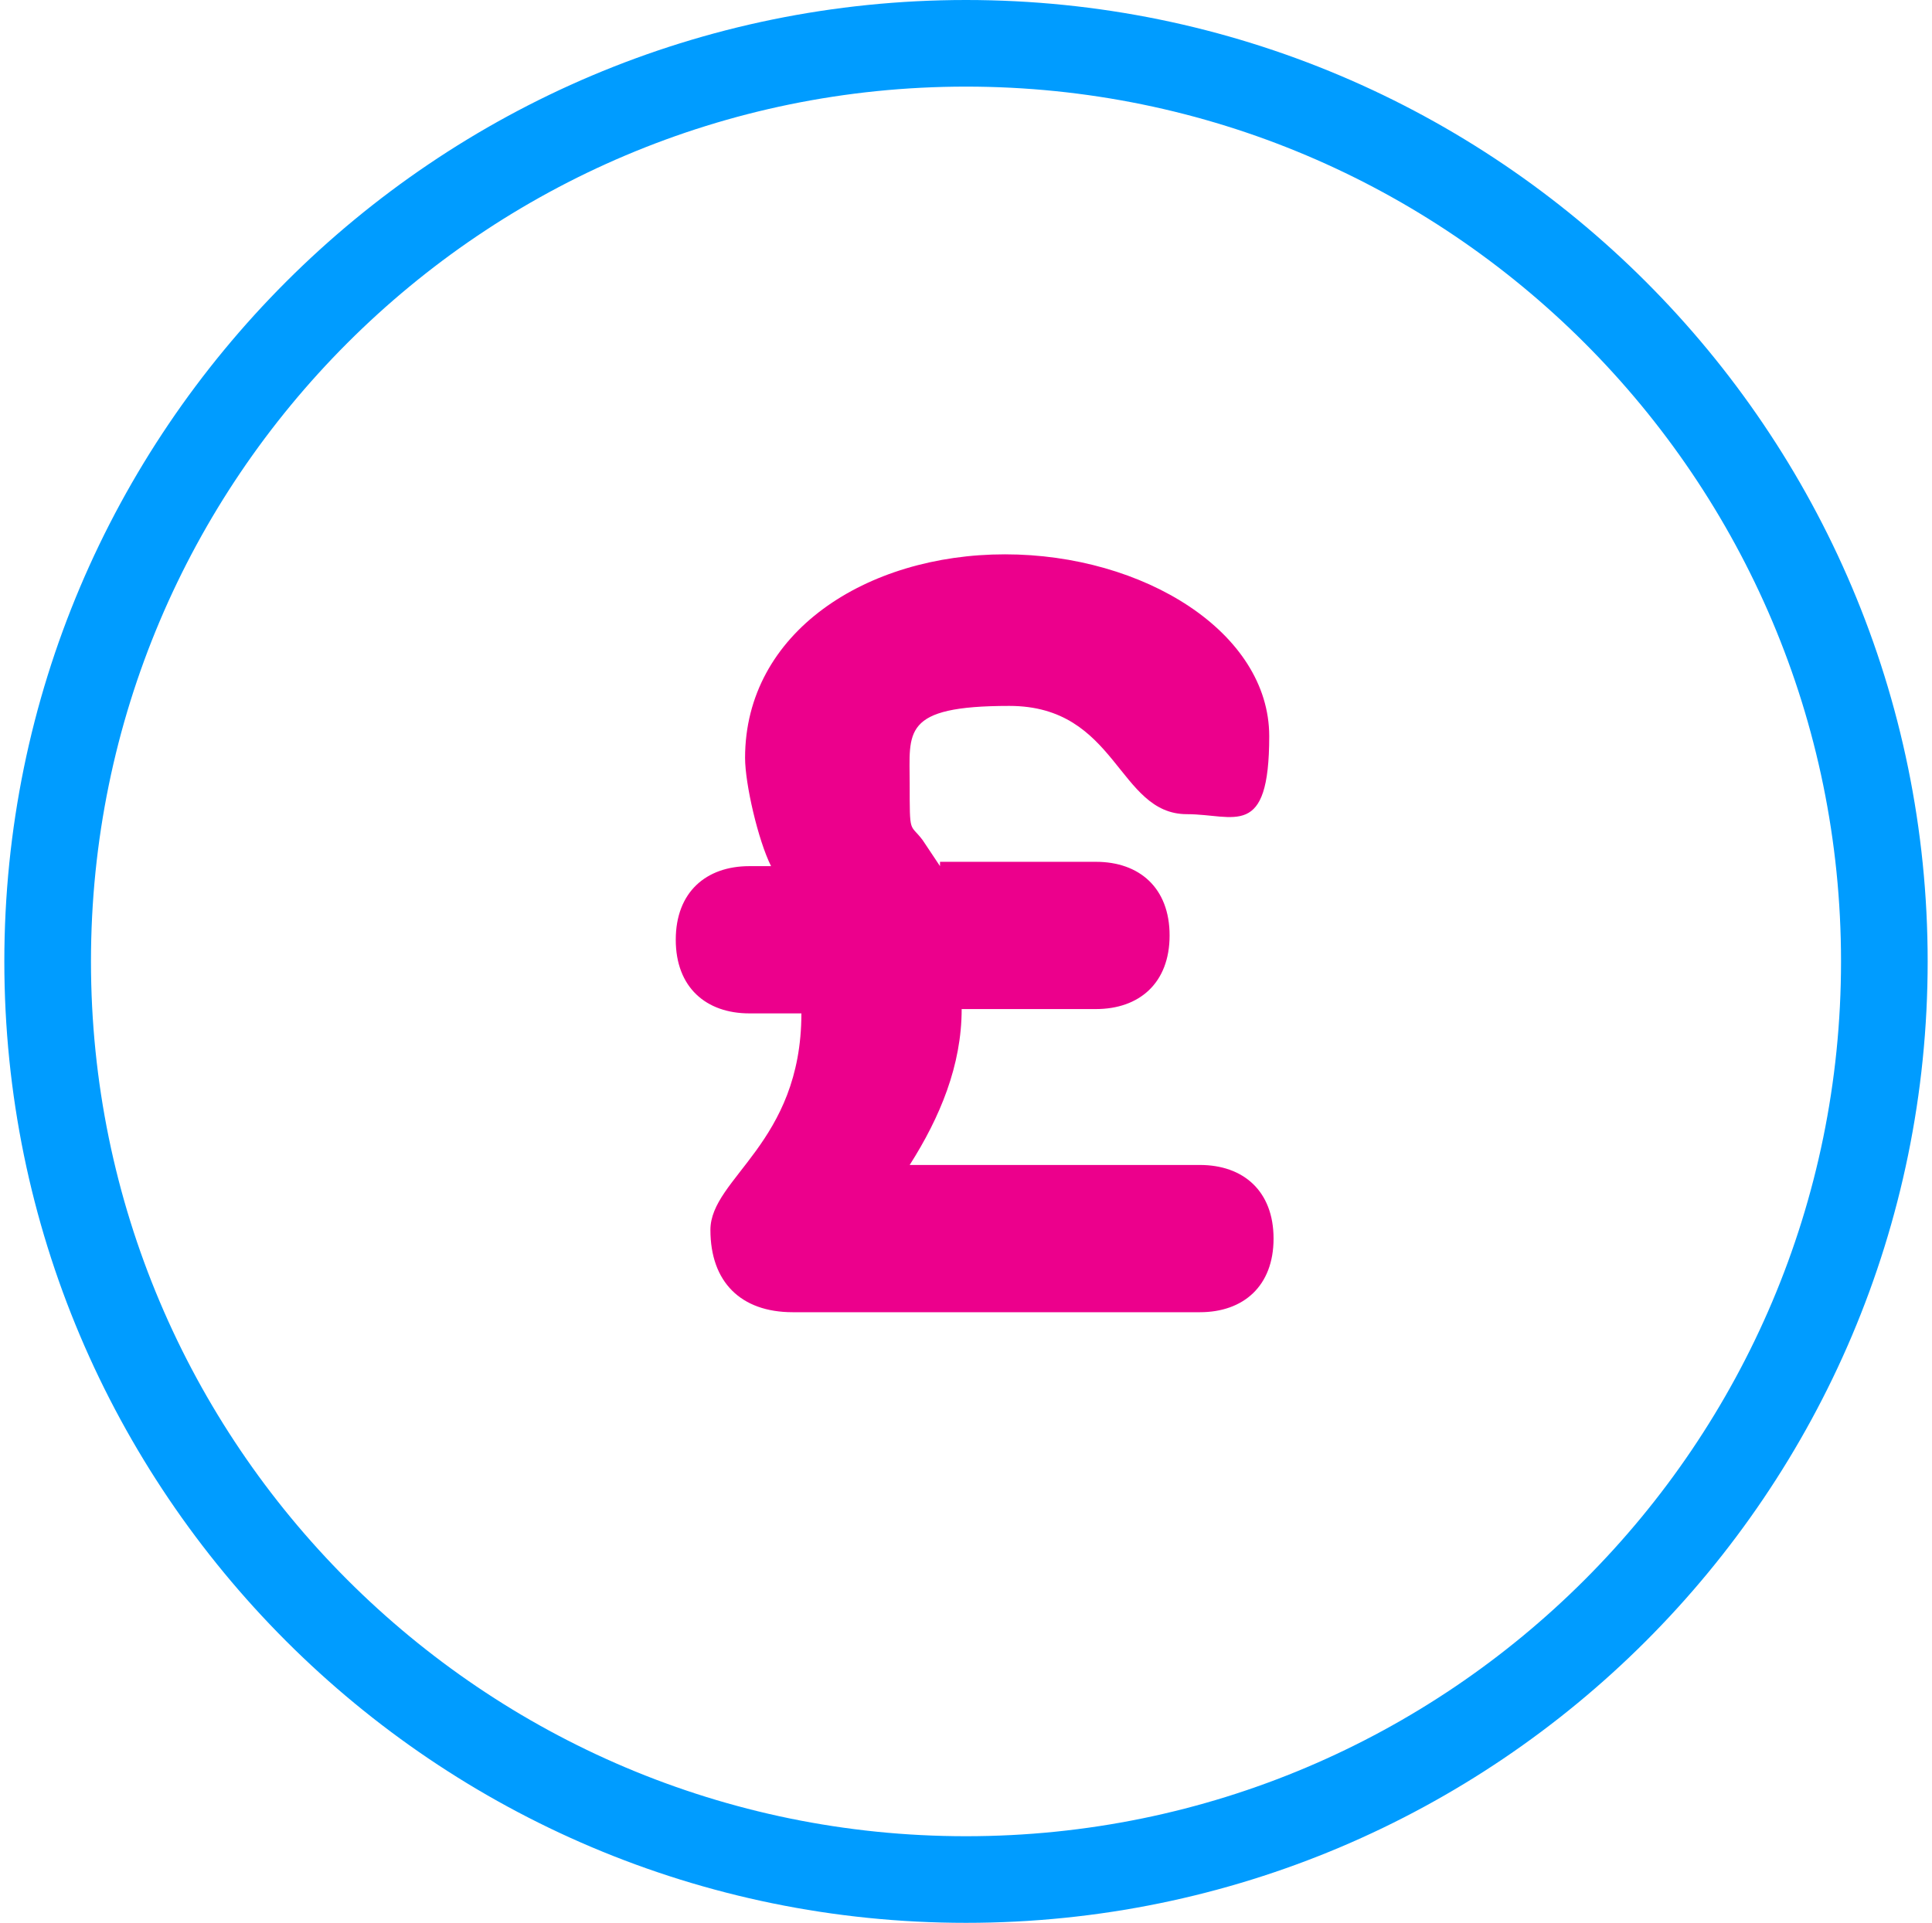
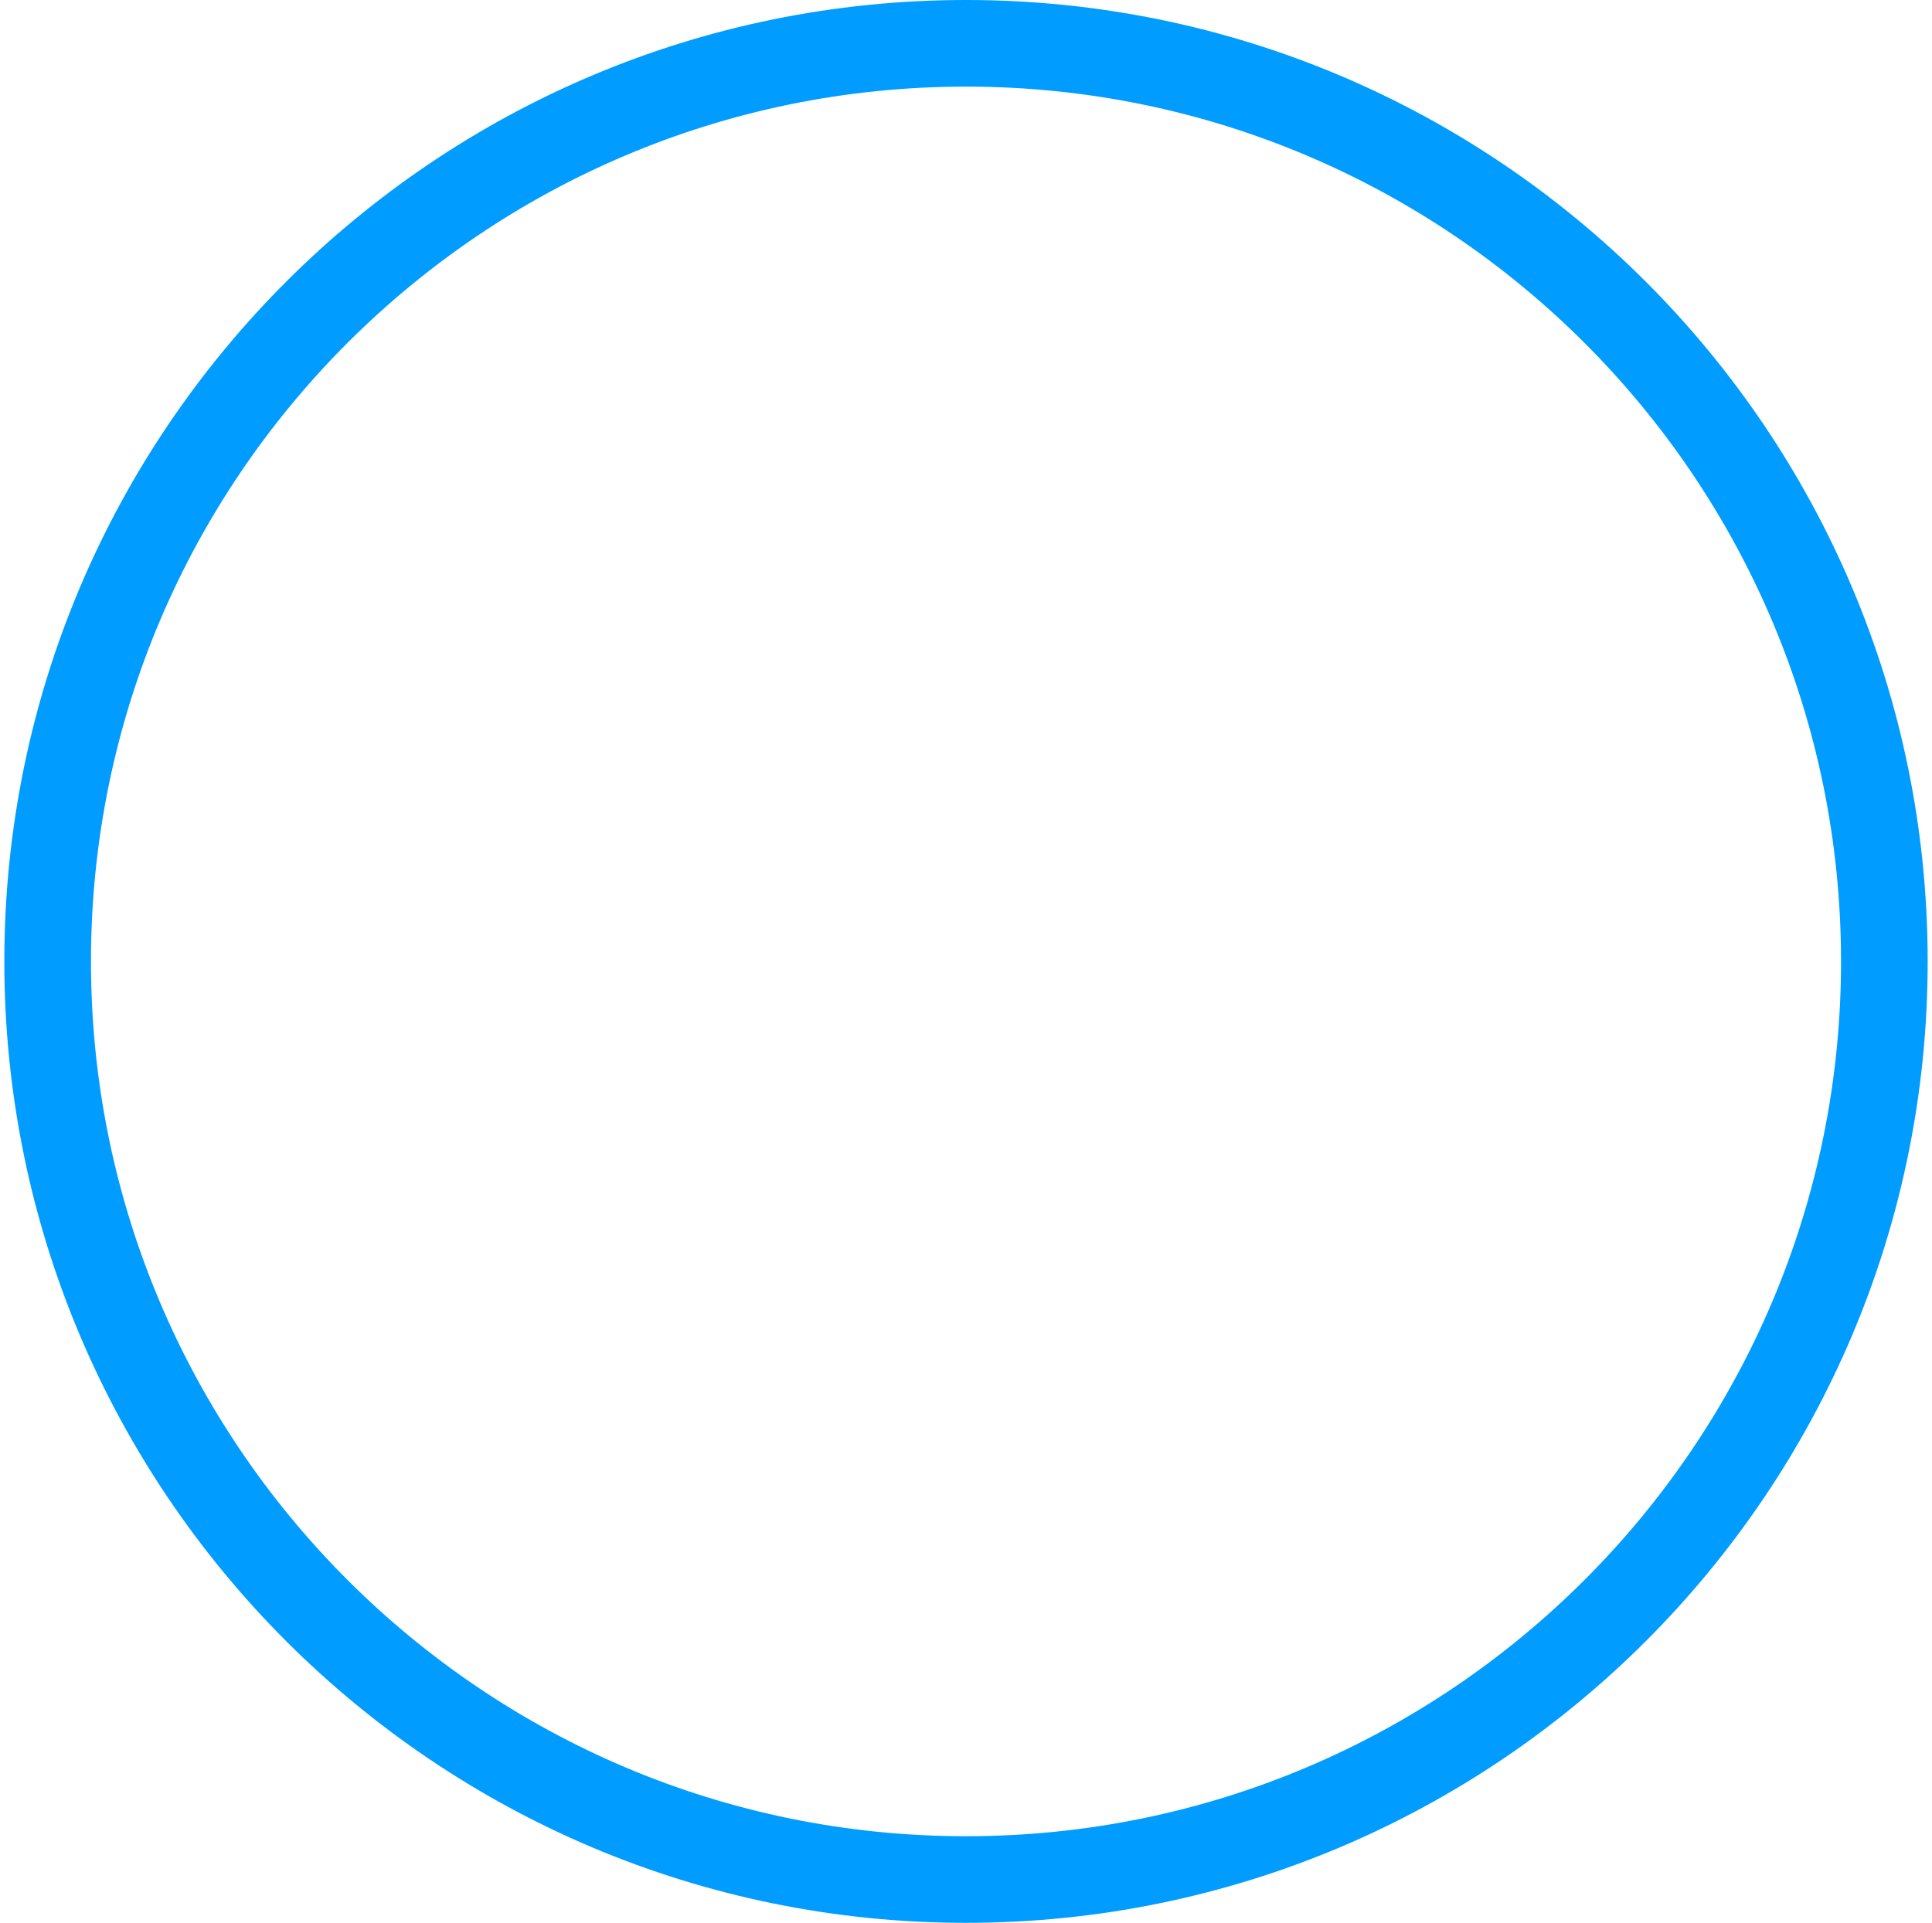
<svg xmlns="http://www.w3.org/2000/svg" id="Layer_1" version="1.1" viewBox="0 0 44.6 44.4">
  <defs>
    <style>
      .st0 {
        fill: #ec008c;
      }

      .st1 {
        fill: none;
        stroke: #009cff;
        stroke-miterlimit: 10;
        stroke-width: 2px;
      }
    </style>
  </defs>
  <path class="st1" d="M22.3,43.4c11.7,0,21.2-9.5,21.2-21.2S34,1,22.3,1,1.1,10.5,1.1,22.2s9.5,21.2,21.2,21.2Z" />
-   <path class="st0" d="M21.7,19.9h3.6c1,0,1.7.6,1.7,1.7s-.7,1.7-1.7,1.7h-3.1c0,1.3-.5,2.5-1.2,3.6h6.7c1,0,1.7.6,1.7,1.7s-.7,1.7-1.7,1.7h-9.4c-1.2,0-1.9-.7-1.9-1.9s2.1-2,2.1-5h-1.2c-1,0-1.7-.6-1.7-1.7s.7-1.7,1.7-1.7h.5c-.3-.6-.6-1.9-.6-2.5,0-2.9,2.8-4.7,6-4.7s6.1,1.8,6.1,4.2-.8,1.8-1.9,1.8c-1.6,0-1.6-2.5-4.1-2.5s-2.3.6-2.3,1.8,0,.9.3,1.3l.4.6Z" />
</svg>